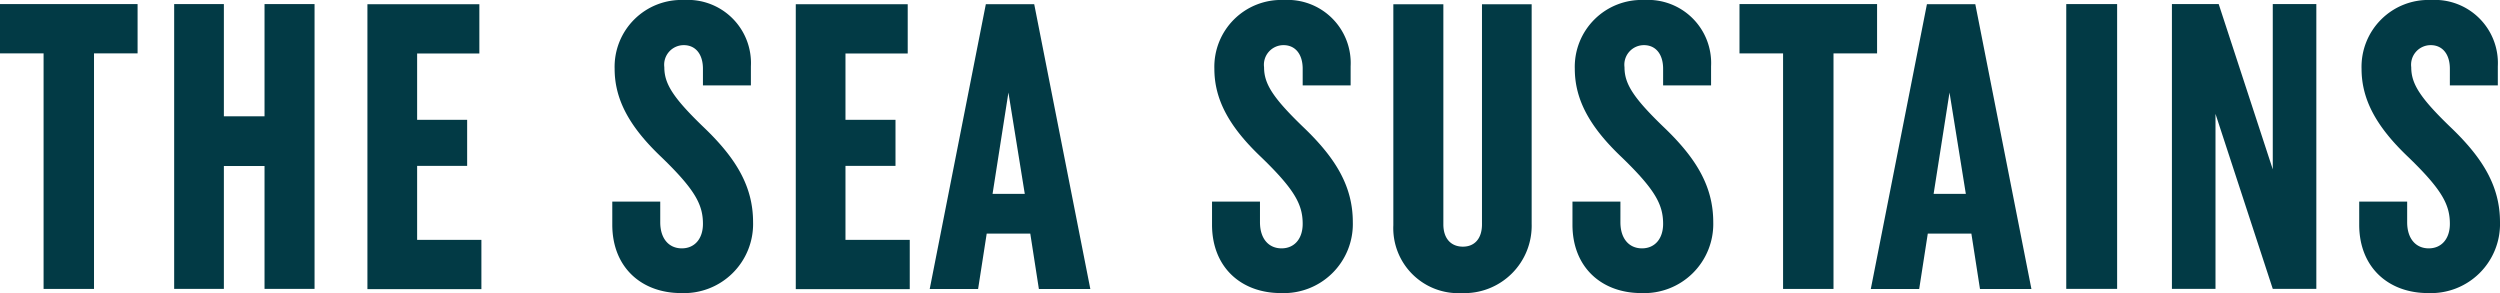
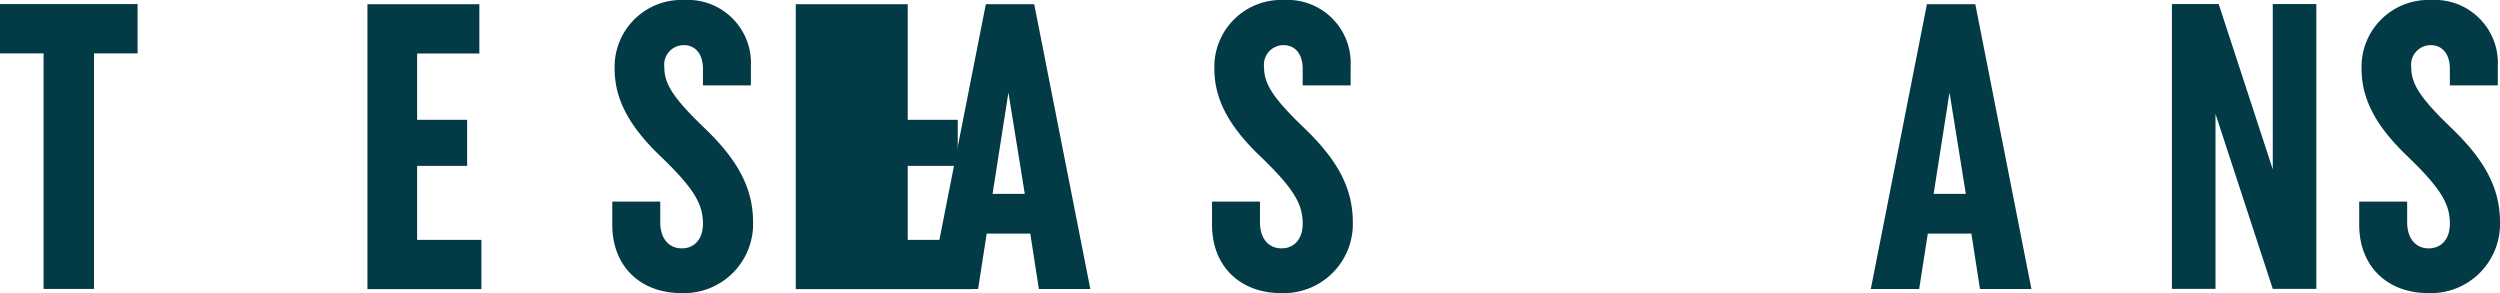
<svg xmlns="http://www.w3.org/2000/svg" id="Group_2" data-name="Group 2" width="274.892" height="32.228" viewBox="0 0 274.892 32.228">
  <defs>
    <clipPath id="clip-path">
      <rect id="Rectangle_3" data-name="Rectangle 3" width="274.892" height="32.228" fill="#023a45" />
    </clipPath>
  </defs>
  <g id="Group_1" data-name="Group 1" clip-path="url(#clip-path)">
    <path id="Path_1" data-name="Path 1" d="M10.337,5.7v25.9H4.792V5.7H0V.28H15.128V5.7H10.337" transform="translate(0 0.169)" fill="#023a45" />
-     <path id="Path_2" data-name="Path 2" d="M21.886,18.085H17.415v13.51H11.95V.28h5.465V12.62h4.471V.28h5.5V31.595h-5.5Z" transform="translate(7.201 0.169)" fill="#023a45" />
    <path id="Path_3" data-name="Path 3" d="M25.21,31.6V.29H37.518V5.707H30.675V13h5.5v5.064h-5.5V26.2h7.067v5.417H25.21Z" transform="translate(15.191 0.175)" fill="#023a45" />
    <path id="Path_4" data-name="Path 4" d="M47.283,24.439c0,1.795.946,2.869,2.372,2.869s2.324-1.074,2.324-2.692c0-2.1-.849-3.75-4.567-7.34-3.446-3.269-5.144-6.266-5.144-9.712A7.351,7.351,0,0,1,49.911,0a6.943,6.943,0,0,1,7.34,7.292v2.1H51.978V7.564c0-1.651-.849-2.6-2.1-2.6a2.152,2.152,0,0,0-2.147,2.42c0,1.795.9,3.317,4.391,6.667,3.542,3.4,5.369,6.49,5.369,10.385a7.6,7.6,0,0,1-7.917,7.789c-4.343,0-7.564-2.821-7.564-7.516V22.164h5.273Z" transform="translate(25.315)" fill="#023a45" />
-     <path id="Path_5" data-name="Path 5" d="M54.6,31.6V.29H66.908V5.707H60.065V13h5.5v5.064h-5.5V26.2h7.067v5.417H54.6Z" transform="translate(32.901 0.175)" fill="#023a45" />
+     <path id="Path_5" data-name="Path 5" d="M54.6,31.6V.29H66.908V5.707V13h5.5v5.064h-5.5V26.2h7.067v5.417H54.6Z" transform="translate(32.901 0.175)" fill="#023a45" />
    <path id="Path_6" data-name="Path 6" d="M81.483,31.6H75.793l-.946-6.09H70.056l-.946,6.09H63.79L69.96.29h5.321L81.45,31.6ZM70.7,21.14h3.542L72.444,10Z" transform="translate(38.439 0.175)" fill="#023a45" />
    <path id="Path_7" data-name="Path 7" d="M88.432,24.439c0,1.795.946,2.869,2.372,2.869s2.324-1.074,2.324-2.692c0-2.1-.849-3.75-4.567-7.34-3.446-3.269-5.144-6.266-5.144-9.712A7.351,7.351,0,0,1,91.061,0,6.943,6.943,0,0,1,98.4,7.292v2.1H93.128V7.564c0-1.651-.849-2.6-2.1-2.6a2.152,2.152,0,0,0-2.147,2.42c0,1.795.9,3.317,4.391,6.667,3.542,3.4,5.369,6.49,5.369,10.385a7.6,7.6,0,0,1-7.917,7.789c-4.343,0-7.564-2.821-7.564-7.516V22.164h5.272Z" transform="translate(50.111)" fill="#023a45" />
-     <path id="Path_8" data-name="Path 8" d="M110.809.28V24.447a7.411,7.411,0,0,1-7.692,7.612A7.153,7.153,0,0,1,95.6,24.591V.3h5.5V24.5c0,1.571.849,2.452,2.147,2.452s2.1-.9,2.1-2.452V.3h5.465Z" transform="translate(57.607 0.169)" fill="#023a45" />
-     <path id="Path_9" data-name="Path 9" d="M113.162,24.439c0,1.795.946,2.869,2.372,2.869s2.324-1.074,2.324-2.692c0-2.1-.849-3.75-4.567-7.34-3.446-3.269-5.144-6.266-5.144-9.712A7.351,7.351,0,0,1,115.791,0a6.943,6.943,0,0,1,7.34,7.292v2.1h-5.273V7.564c0-1.651-.849-2.6-2.1-2.6a2.152,2.152,0,0,0-2.147,2.42c0,1.795.9,3.317,4.391,6.667,3.542,3.4,5.369,6.49,5.369,10.385a7.6,7.6,0,0,1-7.917,7.789c-4.343,0-7.564-2.821-7.564-7.516V22.164h5.273Z" transform="translate(65.013)" fill="#023a45" />
-     <path id="Path_10" data-name="Path 10" d="M129.687,5.7v25.9h-5.545V5.7H119.35V.28h15.128V5.7Z" transform="translate(71.919 0.169)" fill="#023a45" />
    <path id="Path_11" data-name="Path 11" d="M146.053,31.6h-5.689l-.946-6.09h-4.792l-.946,6.09H128.36L134.53.29h5.321l6.17,31.315ZM135.267,21.14h3.542L137.014,10Z" transform="translate(77.348 0.175)" fill="#023a45" />
-     <rect id="Rectangle_2" data-name="Rectangle 2" width="5.593" height="31.315" transform="translate(227.199 0.449)" fill="#023a45" />
    <path id="Path_12" data-name="Path 12" d="M153.812,12.315V31.595H149.02V.28h5.144l5.946,18.173V.28H164.9V31.595H160.11L153.8,12.315Z" transform="translate(89.797 0.169)" fill="#023a45" />
    <path id="Path_13" data-name="Path 13" d="M167.143,24.439c0,1.795.946,2.869,2.372,2.869s2.324-1.074,2.324-2.692c0-2.1-.849-3.75-4.567-7.34-3.446-3.269-5.144-6.266-5.144-9.712A7.351,7.351,0,0,1,169.771,0a6.943,6.943,0,0,1,7.34,7.292v2.1h-5.273V7.564c0-1.651-.849-2.6-2.1-2.6a2.152,2.152,0,0,0-2.147,2.42c0,1.795.9,3.317,4.391,6.667,3.542,3.4,5.369,6.49,5.369,10.385a7.6,7.6,0,0,1-7.917,7.789c-4.343,0-7.564-2.821-7.564-7.516V22.164h5.273Z" transform="translate(97.541)" fill="#023a45" />
  </g>
</svg>